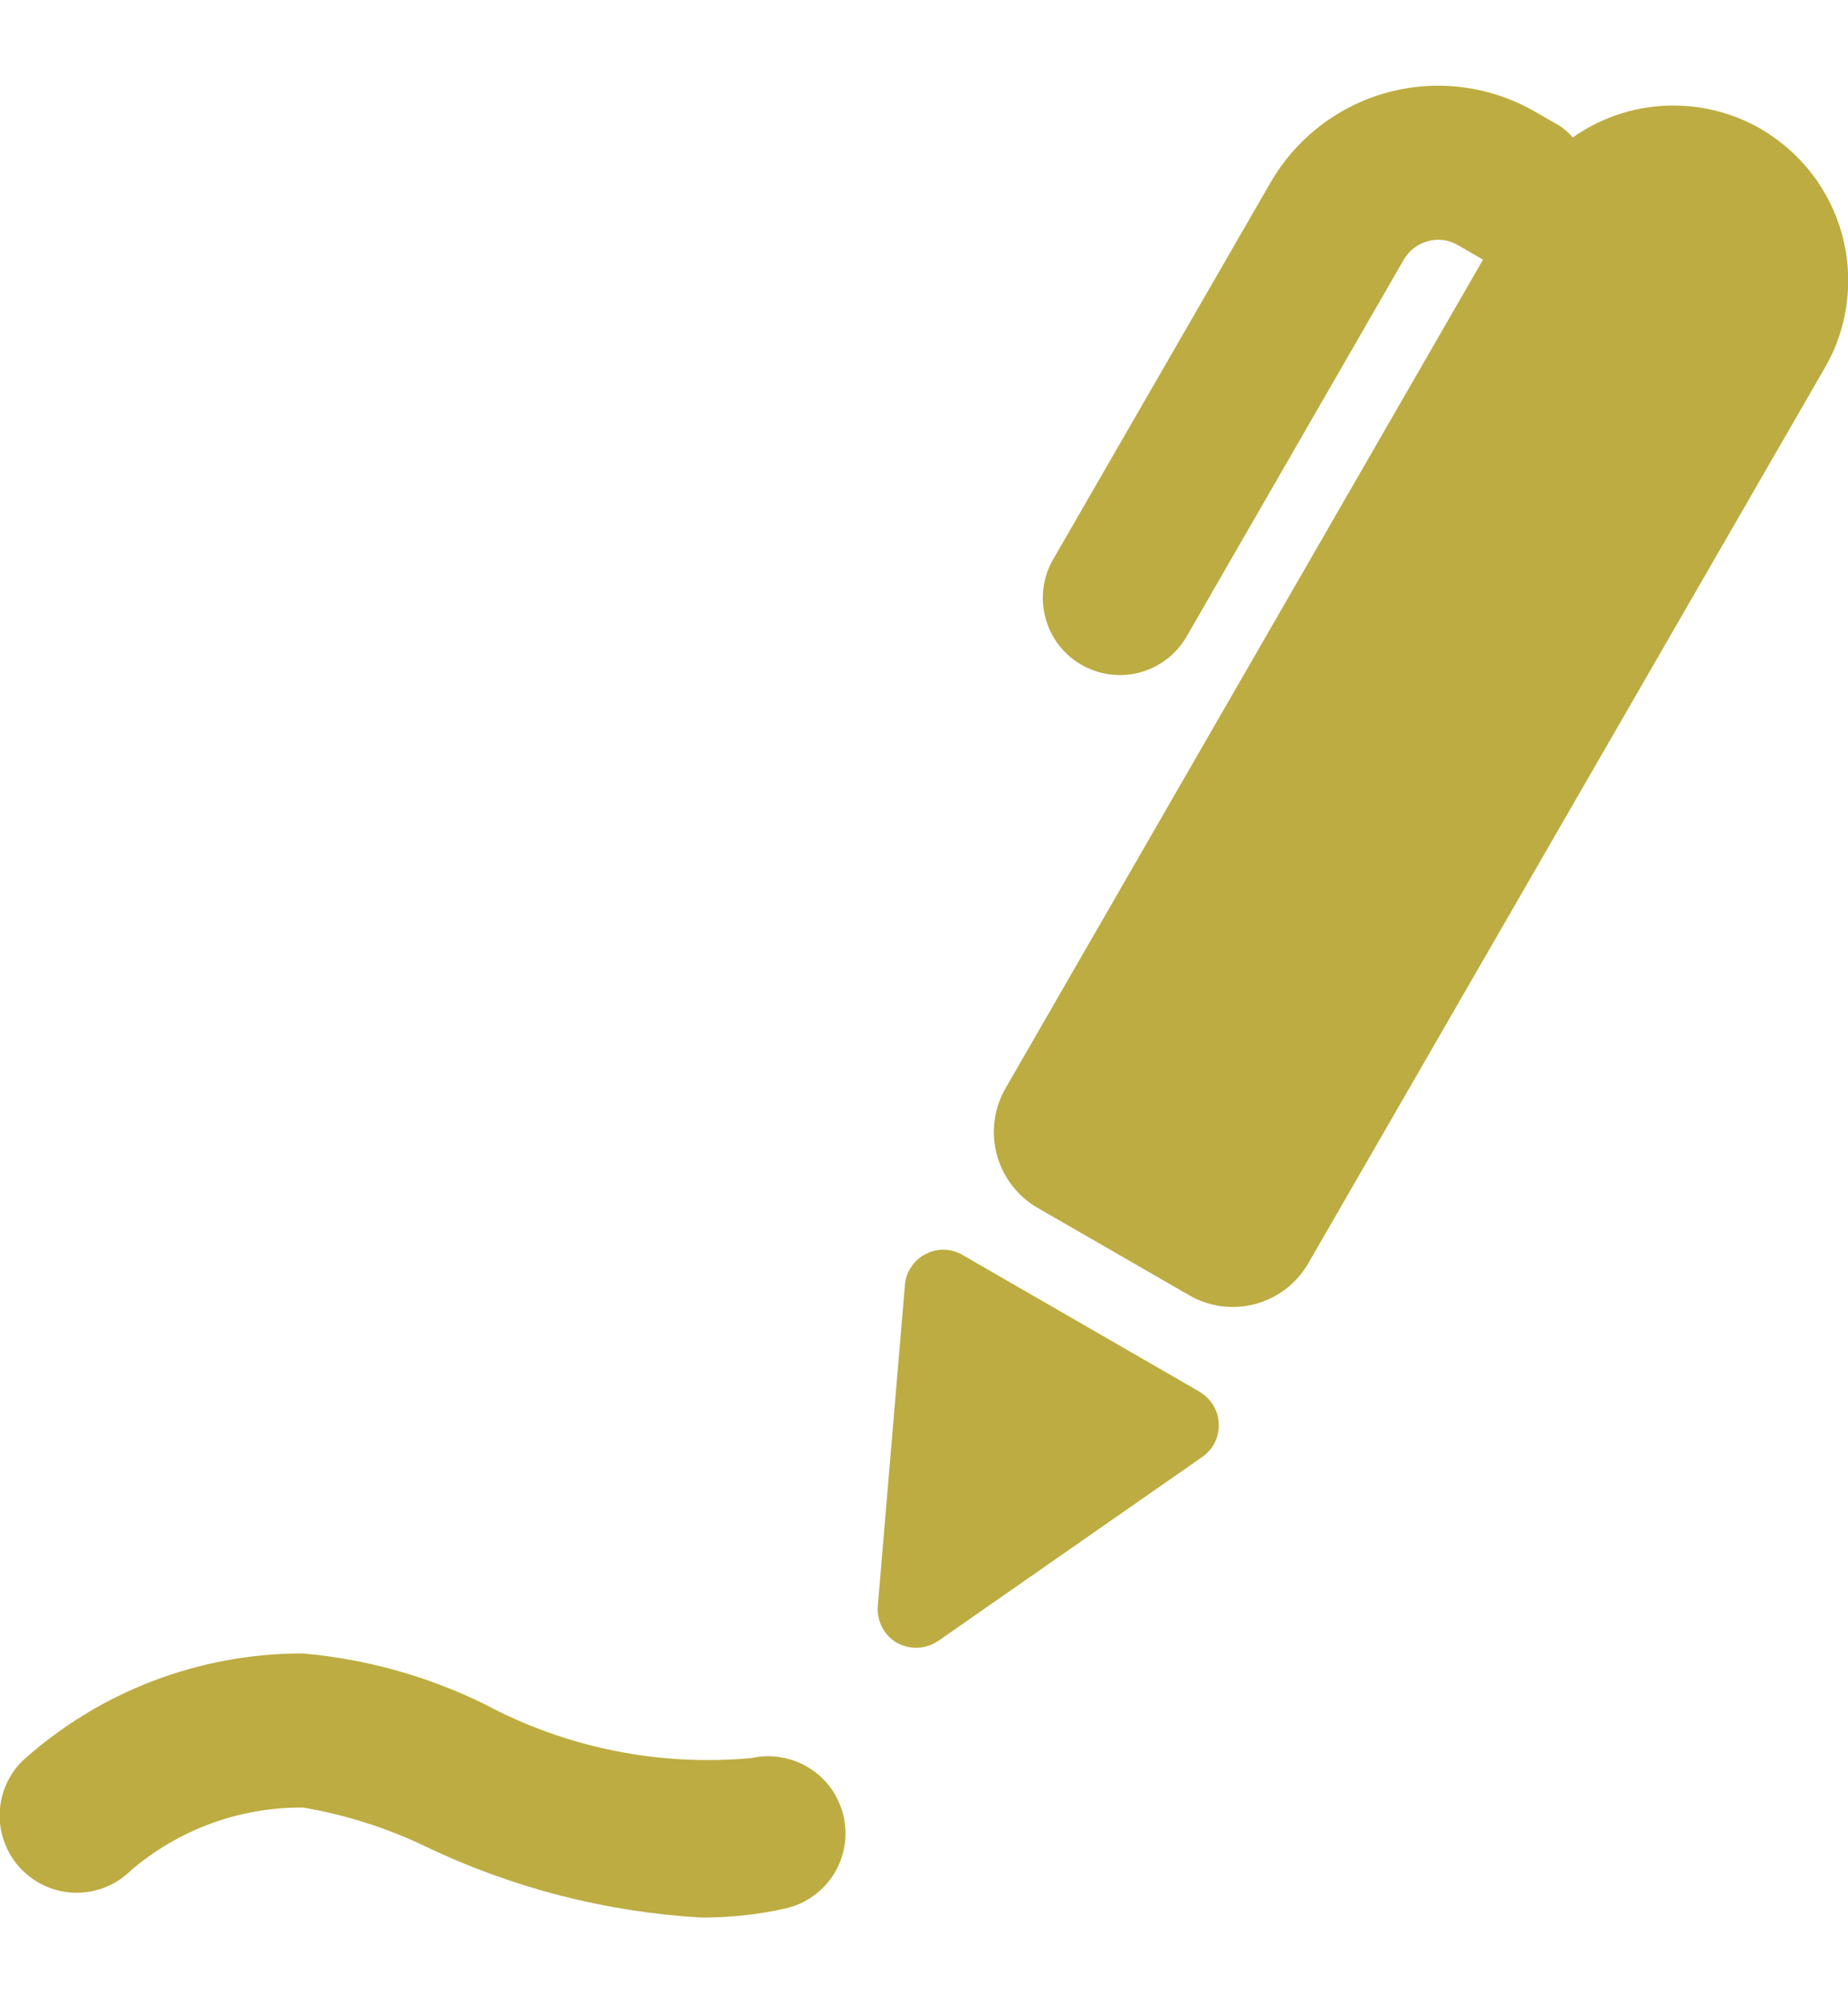
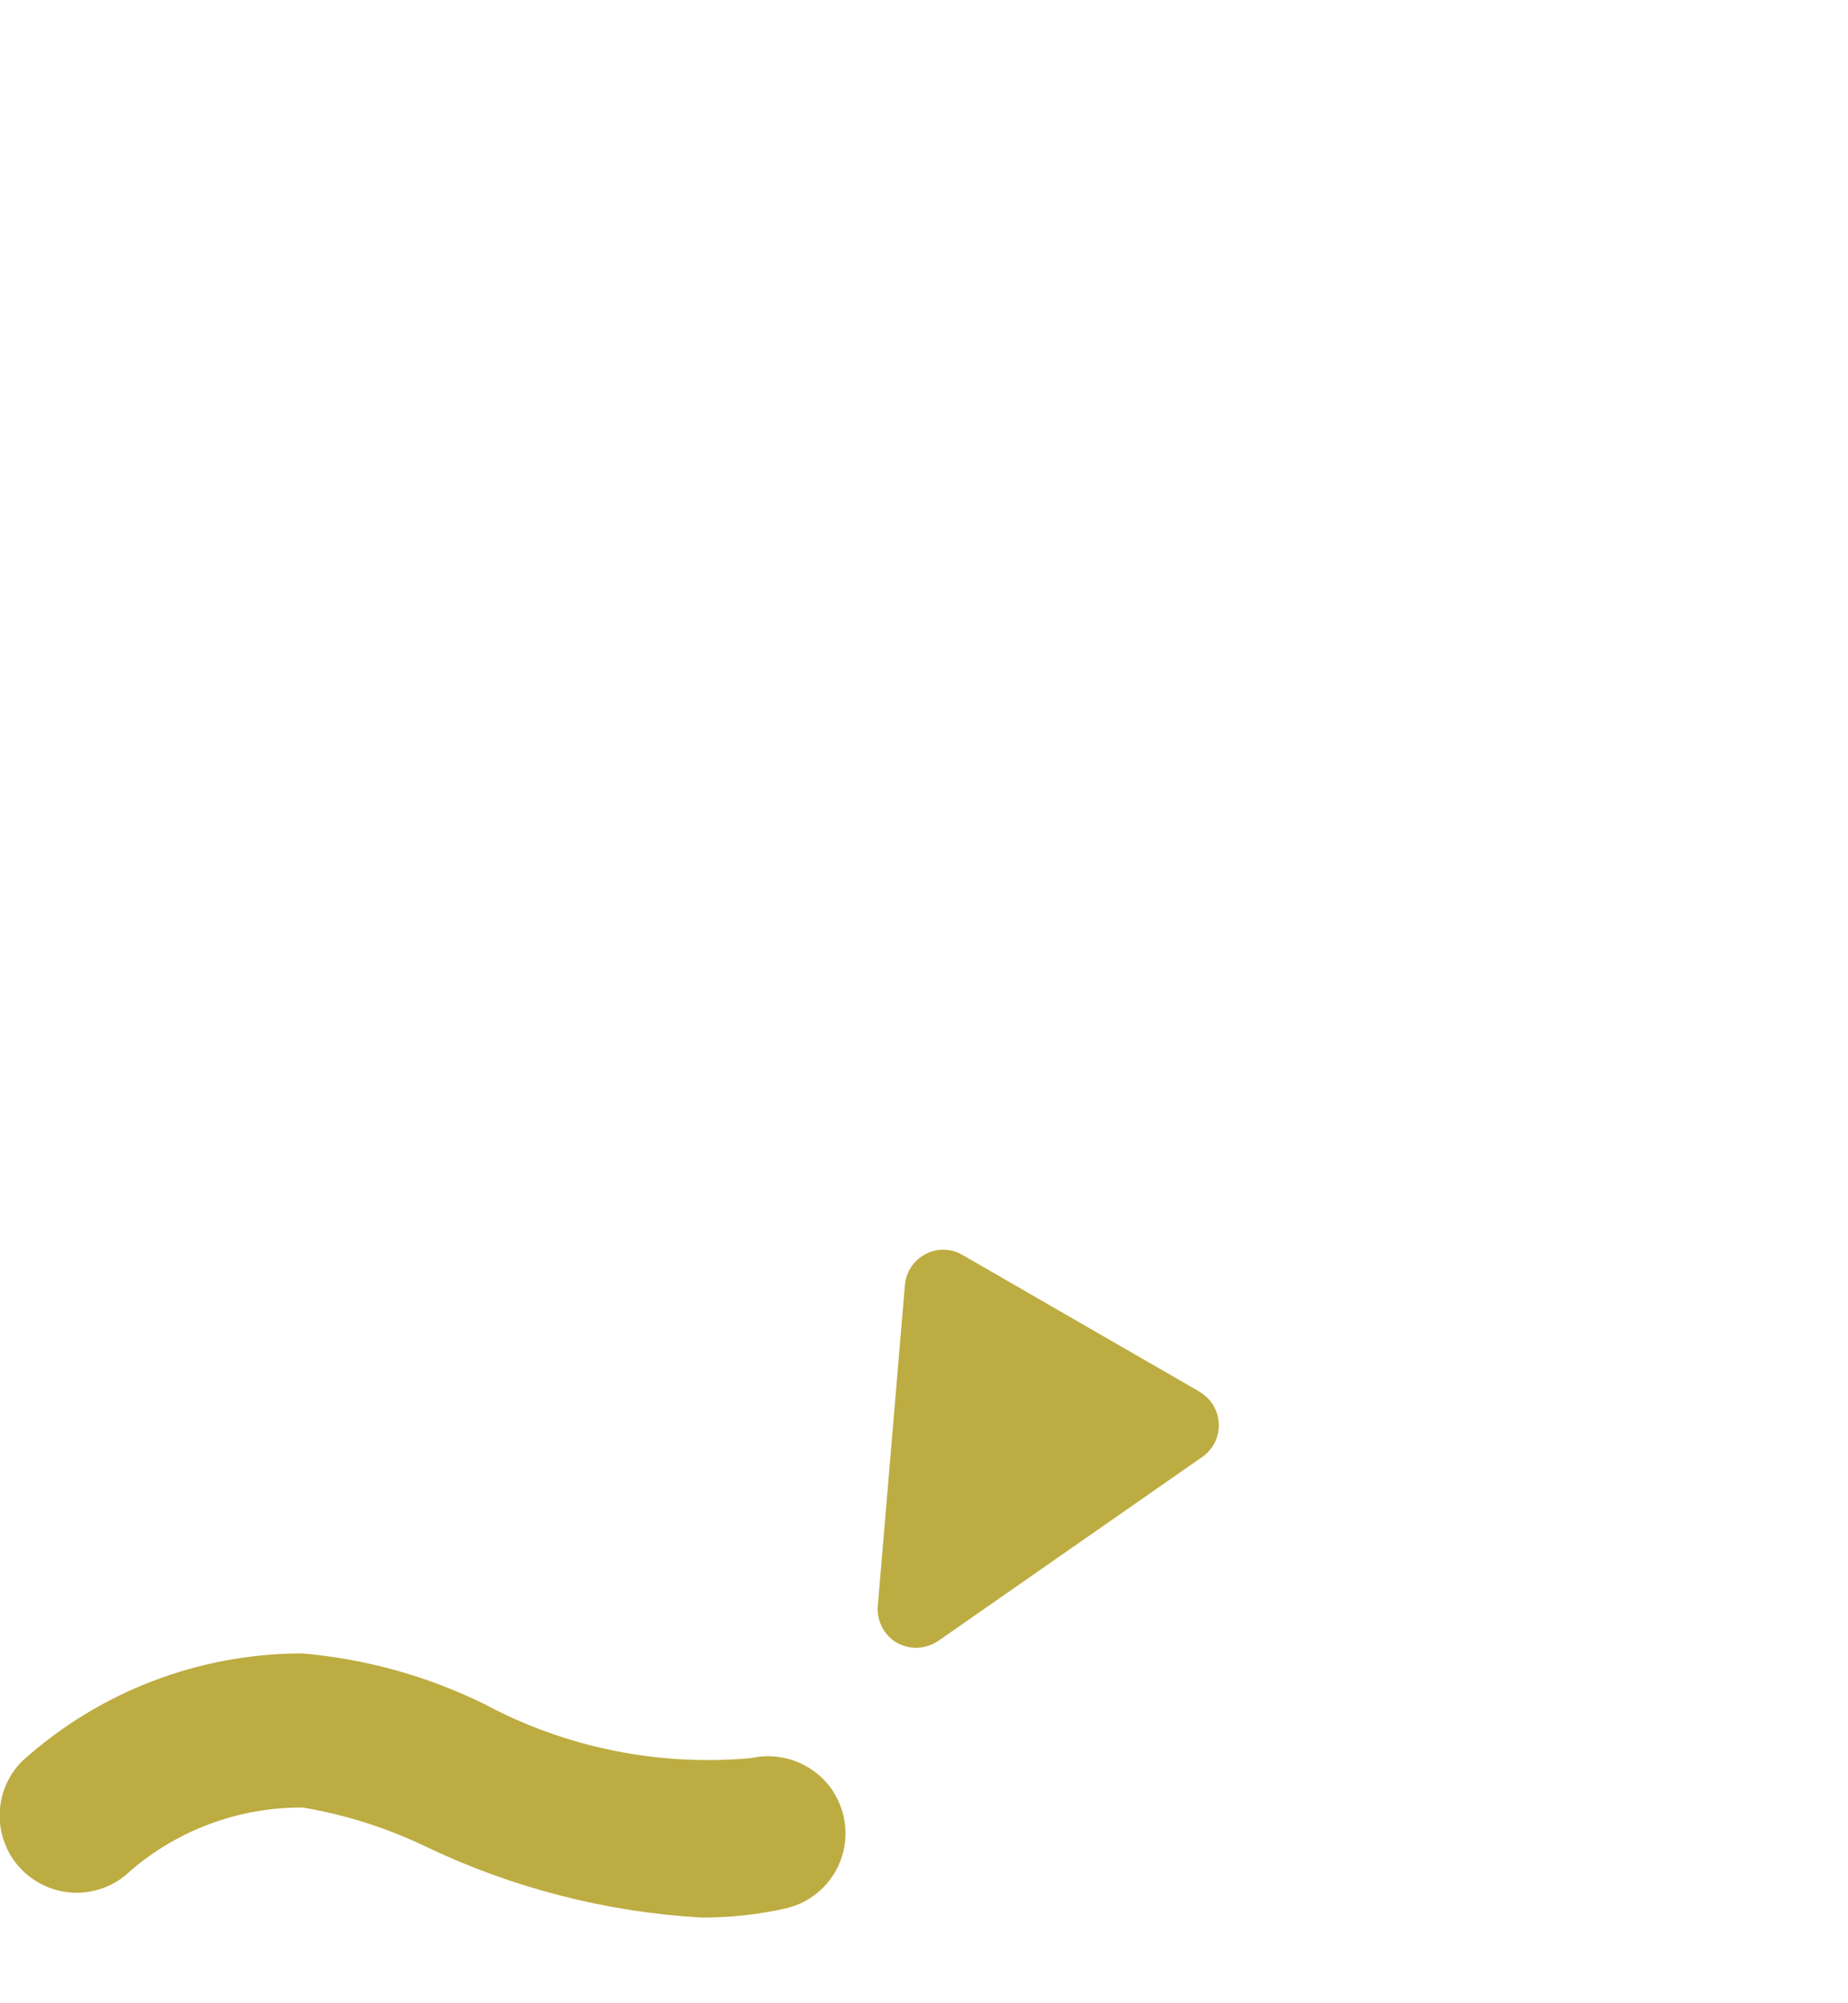
<svg xmlns="http://www.w3.org/2000/svg" width="12" height="13" viewBox="0 0 12 13" fill="none">
  <g clip-path="url(#clip0)">
-     <path d="M11.431 0.835C11.244 0.728 11.03 0.676 10.814 0.686C10.598 0.696 10.39 0.767 10.213 0.892C10.189 0.864 10.161 0.839 10.13 0.818L9.966 0.724C9.678 0.558 9.335 0.513 9.013 0.599C8.691 0.686 8.417 0.896 8.25 1.185L6.838 3.631C6.772 3.746 6.754 3.882 6.789 4.01C6.823 4.139 6.907 4.248 7.022 4.314C7.137 4.38 7.273 4.398 7.401 4.364C7.529 4.33 7.639 4.246 7.705 4.131L9.116 1.684C9.15 1.626 9.206 1.583 9.272 1.565C9.337 1.547 9.407 1.556 9.466 1.59L9.63 1.685L6.529 7.063C6.454 7.193 6.434 7.348 6.473 7.493C6.512 7.639 6.607 7.763 6.737 7.838L7.721 8.405C7.851 8.481 8.006 8.501 8.152 8.462C8.297 8.423 8.421 8.328 8.496 8.197L11.85 2.386C11.925 2.257 11.973 2.114 11.992 1.966C12.011 1.818 12.001 1.668 11.962 1.524C11.923 1.38 11.856 1.245 11.765 1.127C11.674 1.009 11.56 0.91 11.431 0.835Z" fill="#BDAC41" />
    <path d="M7.792 9.033L6.25 8.144C6.213 8.122 6.172 8.111 6.13 8.11C6.088 8.109 6.046 8.119 6.009 8.139C5.972 8.158 5.94 8.187 5.917 8.222C5.893 8.257 5.879 8.298 5.876 8.34L5.7 10.422C5.696 10.47 5.706 10.517 5.728 10.56C5.75 10.602 5.783 10.637 5.824 10.661C5.866 10.684 5.913 10.695 5.96 10.693C6.007 10.691 6.053 10.675 6.092 10.649L7.808 9.454C7.842 9.43 7.87 9.398 7.889 9.36C7.907 9.322 7.916 9.28 7.914 9.238C7.912 9.196 7.9 9.155 7.878 9.119C7.856 9.083 7.826 9.054 7.79 9.033H7.792Z" fill="#BDAC41" />
    <path d="M4.879 11.409C4.28 11.464 3.677 11.343 3.146 11.059C2.776 10.877 2.376 10.766 1.966 10.73C1.294 10.729 0.645 10.977 0.146 11.427C0.099 11.473 0.062 11.528 0.037 11.588C0.011 11.649 -0.002 11.714 -0.002 11.78C-0.003 11.845 0.01 11.911 0.035 11.971C0.059 12.032 0.096 12.088 0.142 12.134C0.236 12.229 0.363 12.282 0.495 12.283C0.561 12.283 0.626 12.27 0.687 12.246C0.748 12.221 0.803 12.184 0.85 12.138C1.161 11.872 1.557 11.727 1.967 11.73C2.245 11.777 2.516 11.863 2.77 11.986C3.331 12.253 3.938 12.409 4.558 12.444C4.74 12.444 4.922 12.425 5.1 12.385C5.164 12.37 5.225 12.344 5.278 12.306C5.332 12.268 5.378 12.22 5.413 12.164C5.448 12.109 5.472 12.047 5.483 11.982C5.494 11.918 5.492 11.851 5.478 11.787C5.463 11.723 5.436 11.663 5.399 11.609C5.361 11.555 5.313 11.51 5.257 11.475C5.202 11.44 5.14 11.416 5.075 11.405C5.01 11.393 4.944 11.395 4.88 11.409H4.879Z" fill="#BDAC41" />
  </g>
  <defs>
    <clipPath id="clip0">
      <rect width="12" height="12" fill="white" transform="translate(0 0.5)" />
    </clipPath>
  </defs>
</svg>